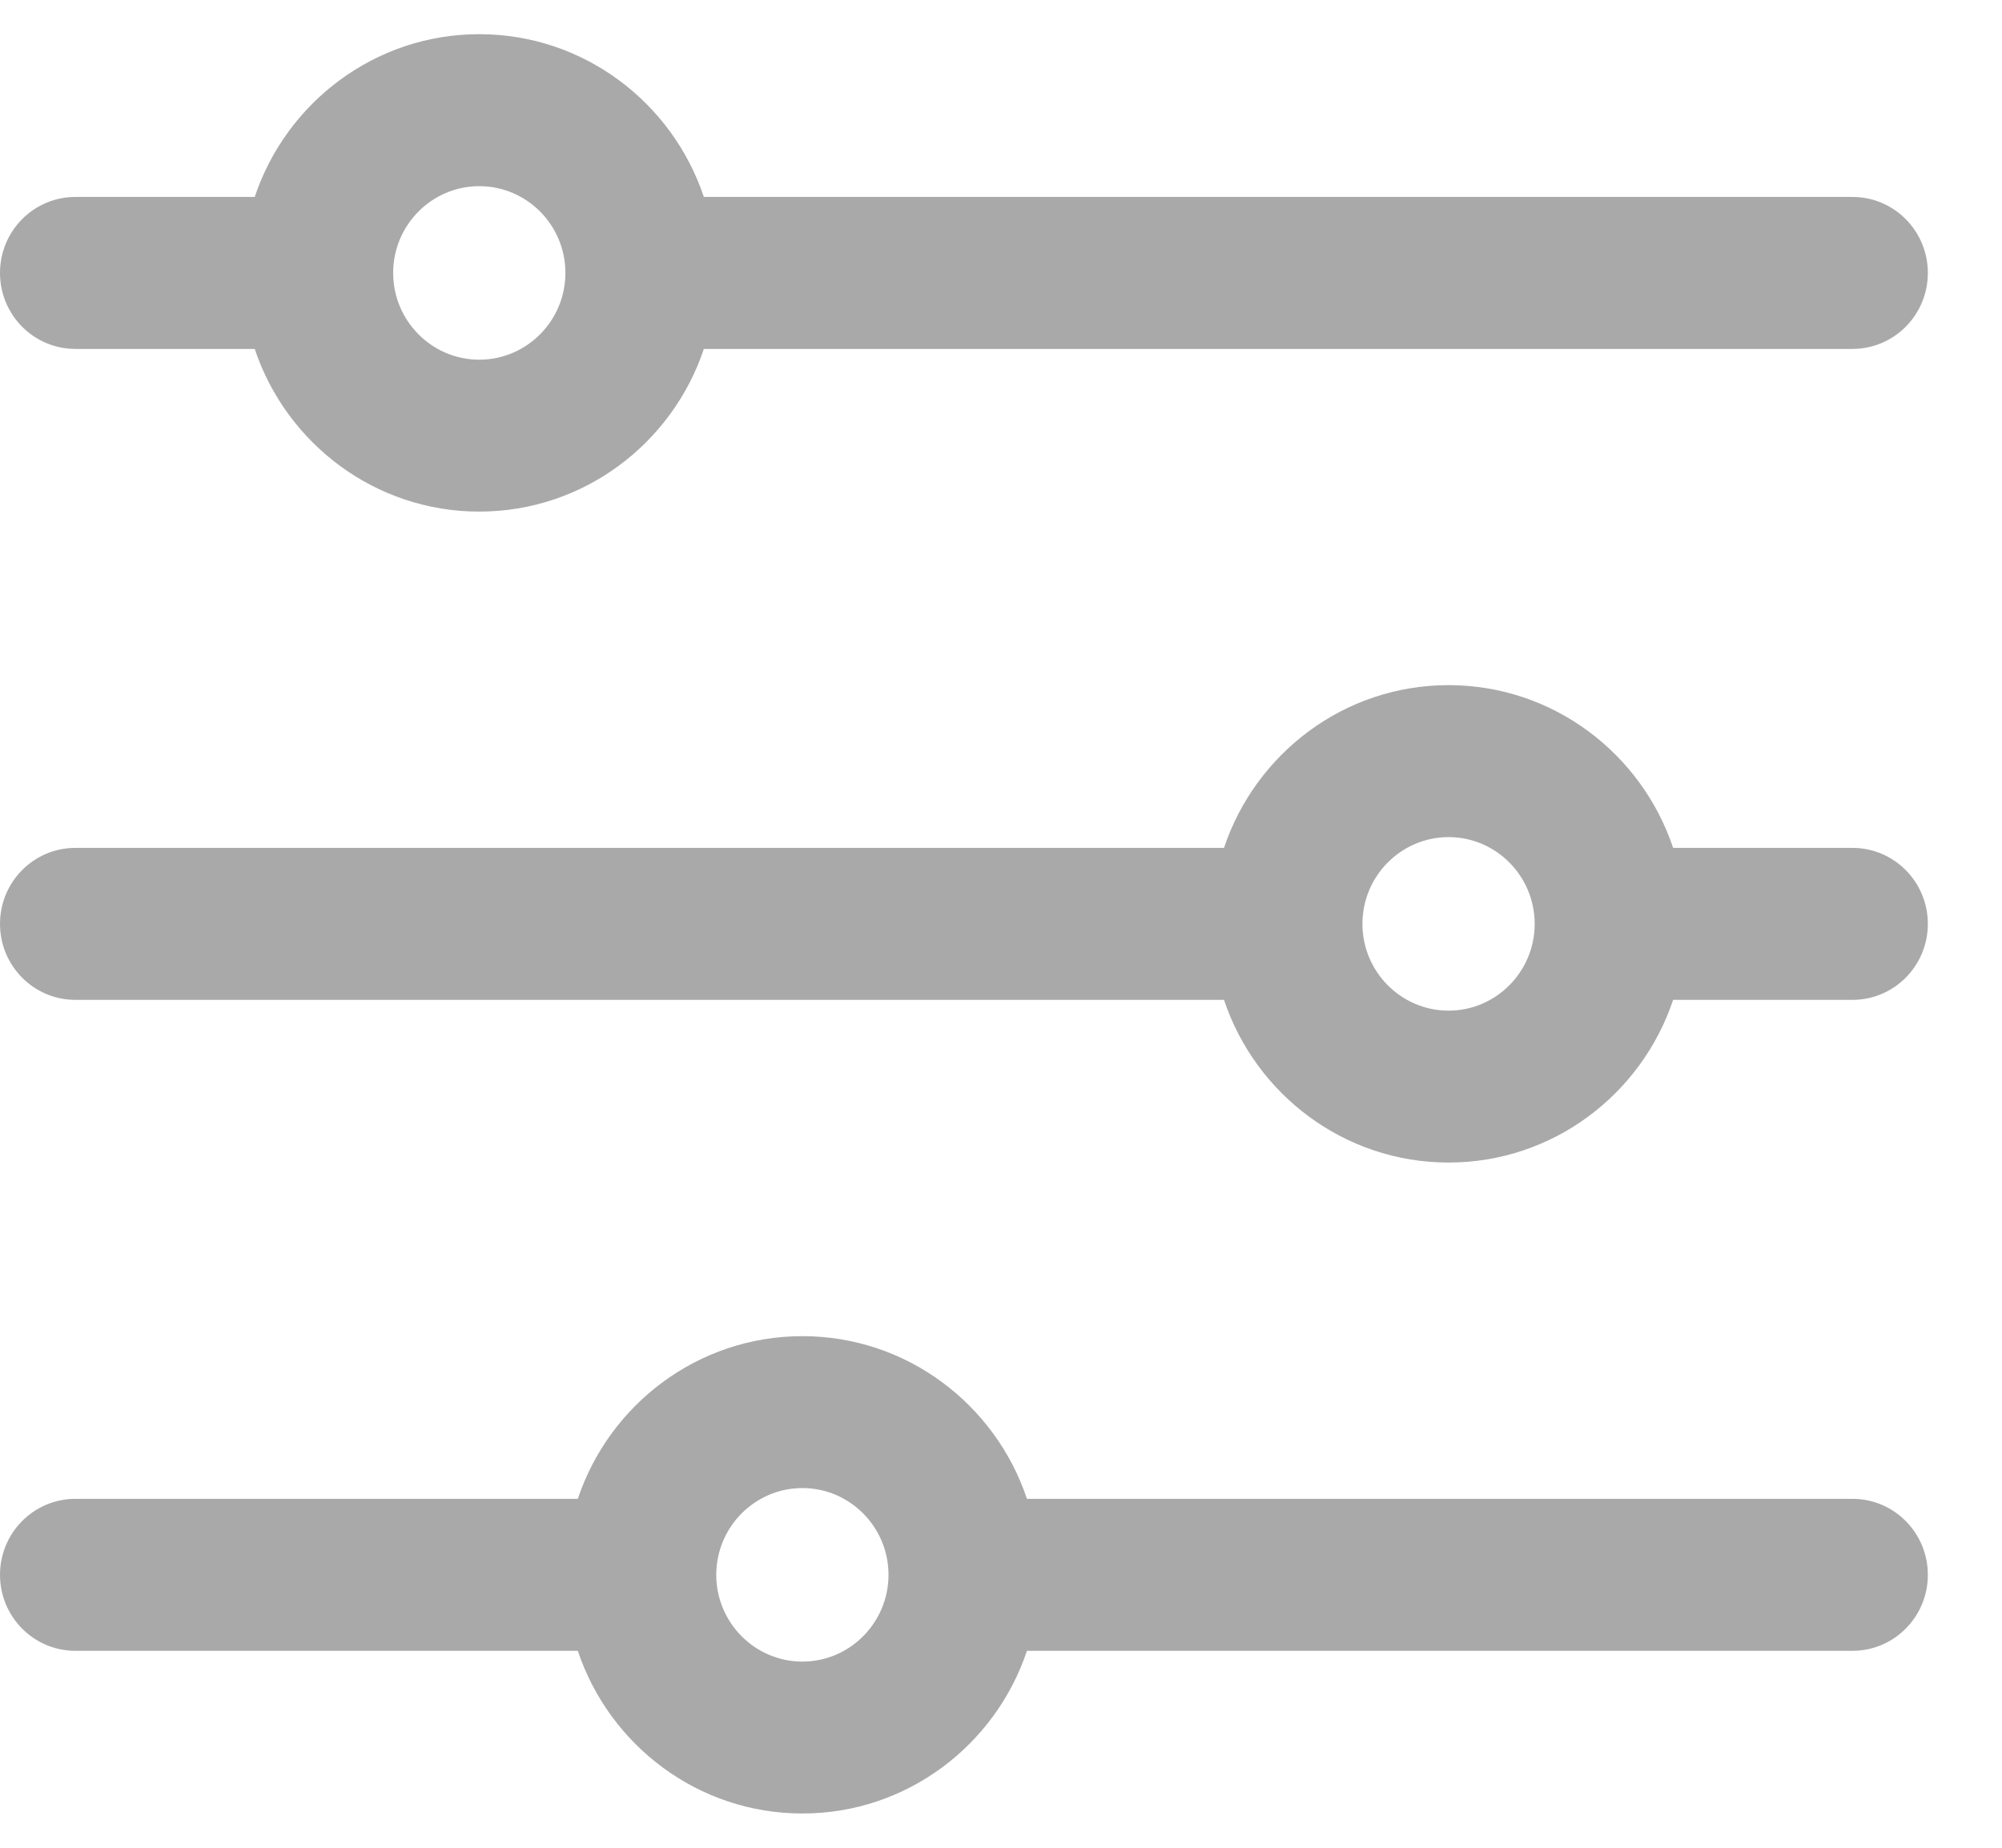
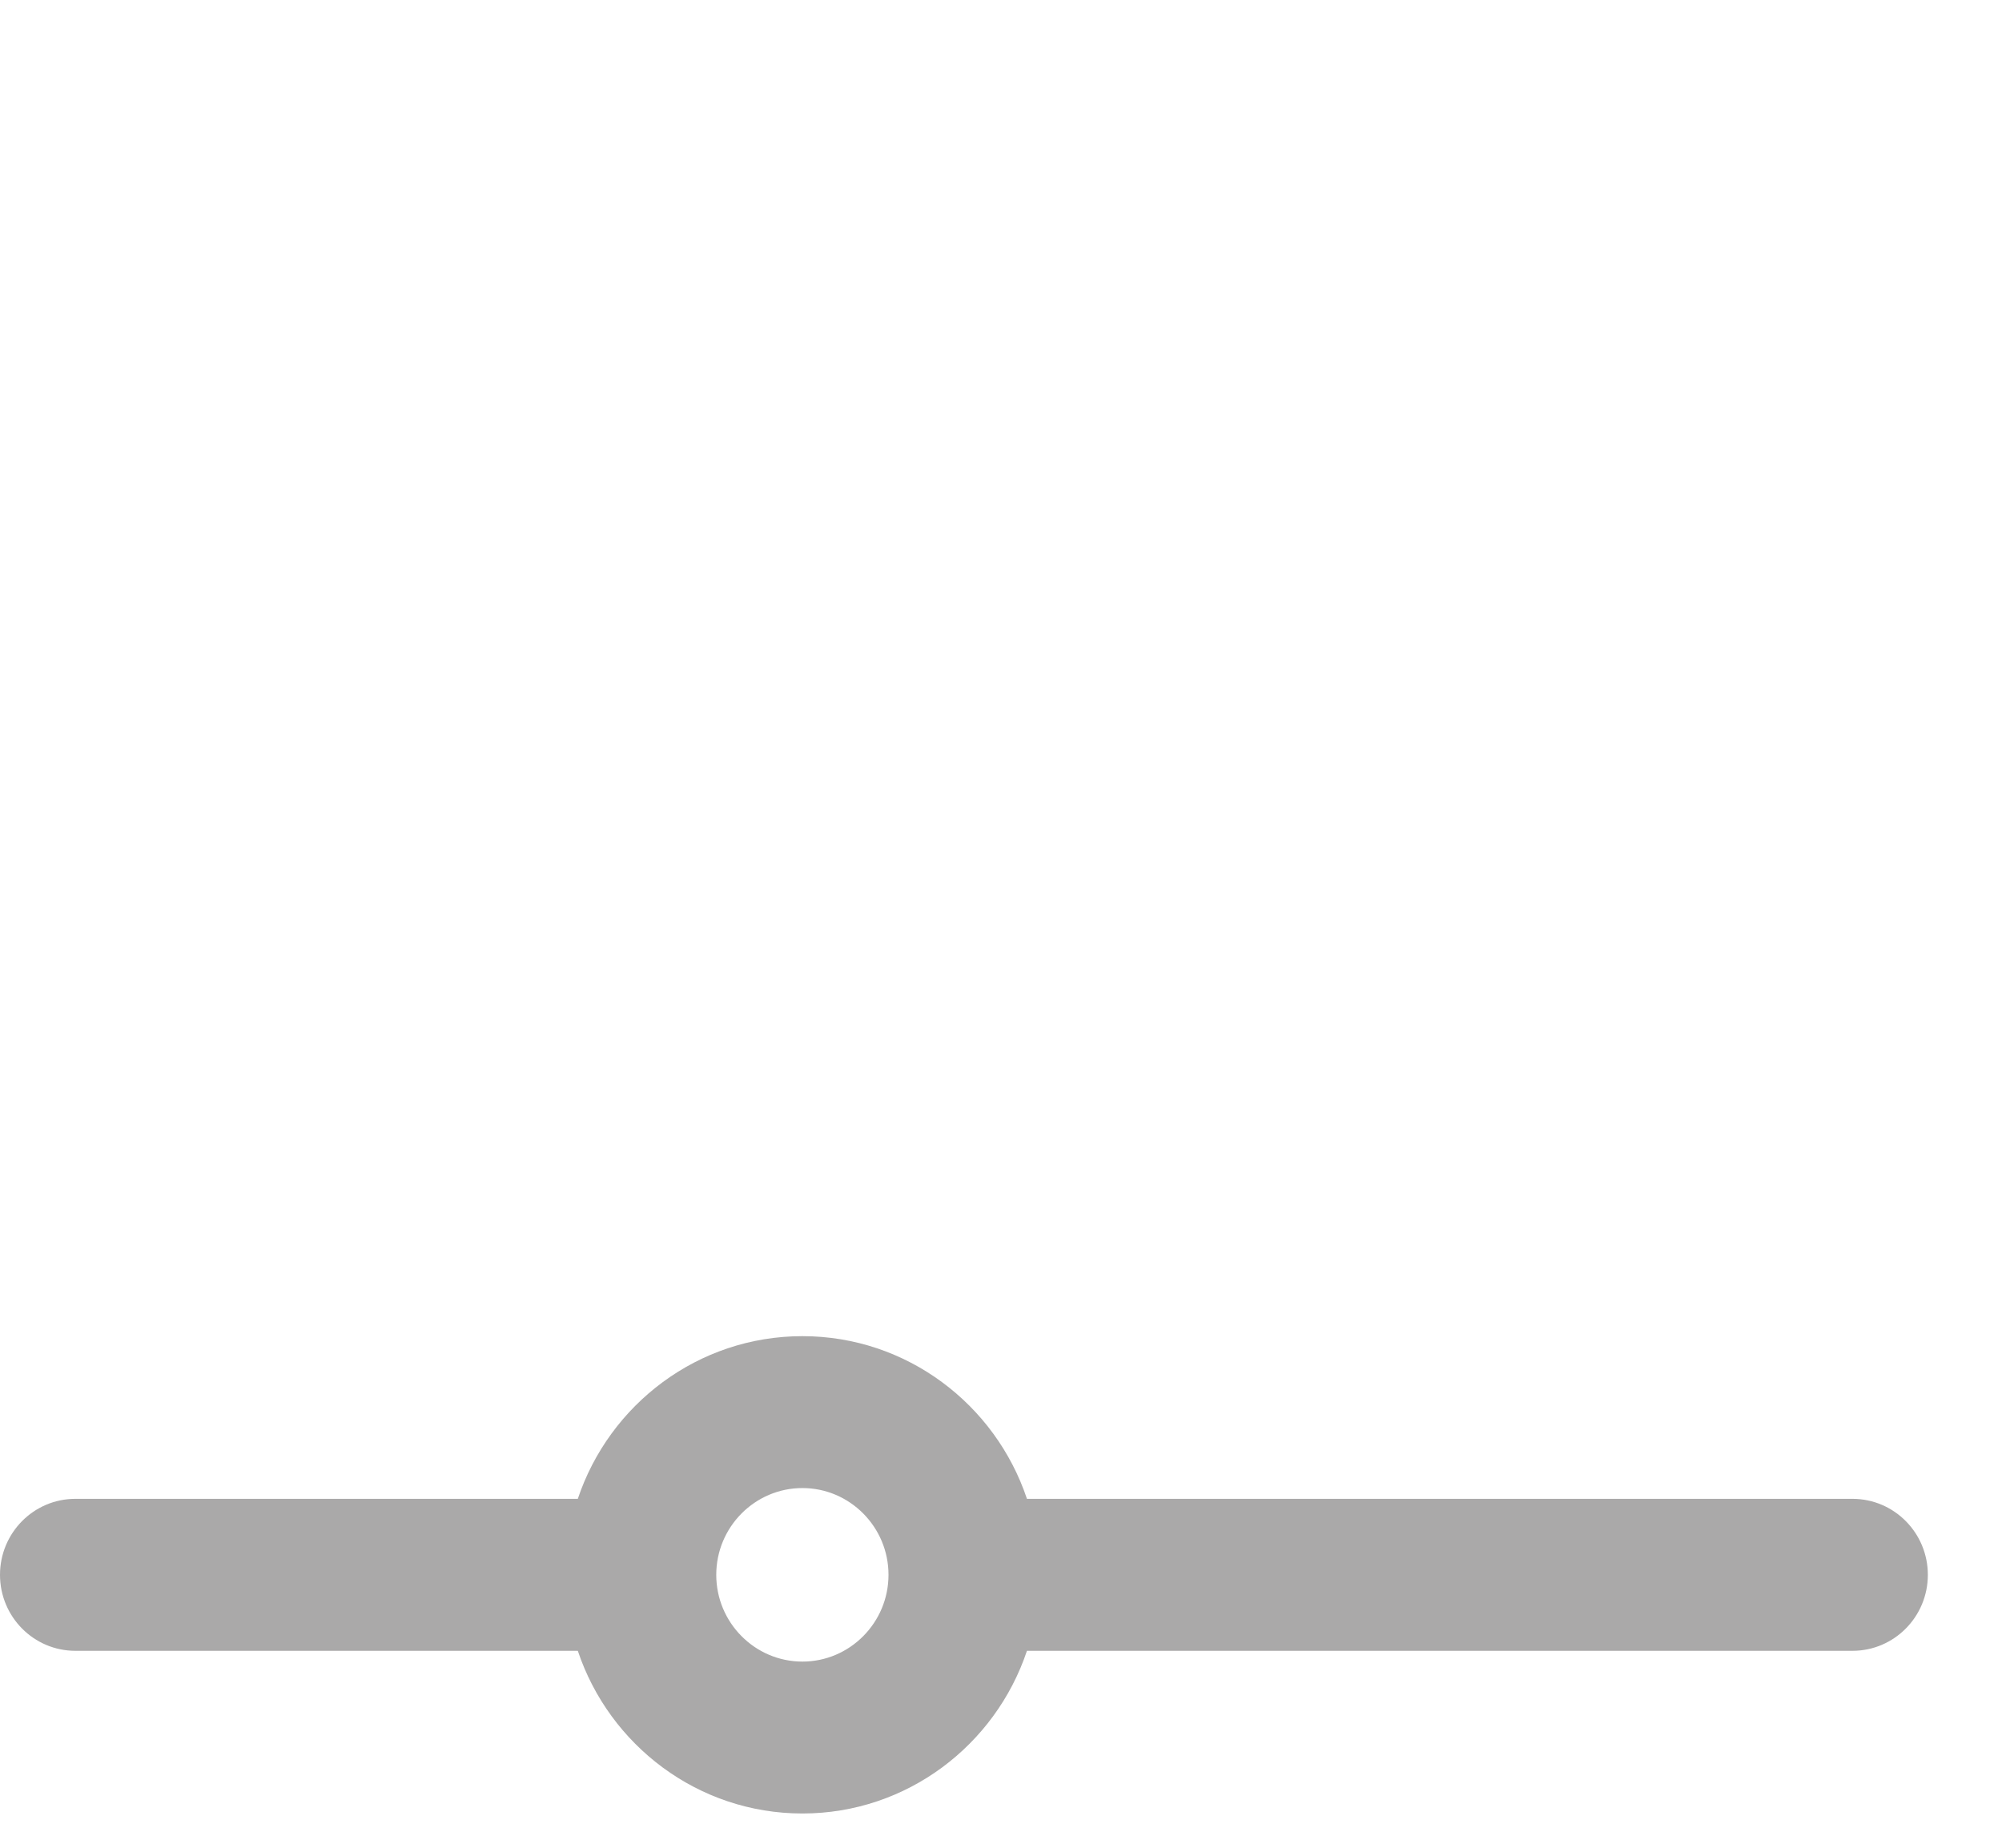
<svg xmlns="http://www.w3.org/2000/svg" width="26" height="24" viewBox="0 0 26 24" fill="none">
-   <path fill-rule="evenodd" clip-rule="evenodd" d="M9.141 2.558H24.058C24.599 2.558 25.037 3 25.037 3.545C25.037 4.09 24.599 4.532 24.058 4.532H9.141C8.731 5.759 7.579 6.645 6.224 6.645C4.87 6.645 3.718 5.759 3.308 4.532H0.979C0.438 4.532 0 4.09 0 3.545C0 3 0.438 2.558 0.979 2.558H3.308C3.718 1.331 4.87 0.444 6.224 0.444C7.579 0.444 8.731 1.331 9.141 2.558ZM5.106 3.545C5.106 4.166 5.608 4.672 6.224 4.672C6.841 4.672 7.343 4.166 7.343 3.545C7.343 2.923 6.841 2.418 6.224 2.418C5.608 2.418 5.106 2.923 5.106 3.545Z" fill="#AAA9A9" />
-   <path fill-rule="evenodd" clip-rule="evenodd" d="M21.729 11.013H24.058C24.599 11.013 25.037 11.455 25.037 12C25.037 12.545 24.599 12.987 24.058 12.987H21.729C21.319 14.214 20.167 15.1 18.813 15.1C17.458 15.1 16.306 14.214 15.896 12.987H0.979C0.438 12.987 0 12.545 0 12C0 11.455 0.438 11.013 0.979 11.013H15.896C16.306 9.786 17.458 8.899 18.812 8.899C20.167 8.899 21.319 9.786 21.729 11.013ZM17.694 12C17.694 12.621 18.196 13.127 18.813 13.127C19.429 13.127 19.931 12.621 19.931 12C19.931 11.379 19.429 10.873 18.813 10.873C18.196 10.873 17.694 11.379 17.694 12Z" fill="#AAA9A9" />
  <path fill-rule="evenodd" clip-rule="evenodd" d="M24.058 19.468H13.337C12.927 18.241 11.775 17.355 10.421 17.355C9.066 17.355 7.914 18.241 7.504 19.468H0.979C0.438 19.468 0 19.91 0 20.455C0 21 0.438 21.442 0.979 21.442H7.504C7.914 22.669 9.066 23.555 10.421 23.555C11.775 23.555 12.927 22.669 13.337 21.442H24.058C24.599 21.442 25.037 21 25.037 20.455C25.037 19.91 24.599 19.468 24.058 19.468ZM10.421 21.582C9.804 21.582 9.302 21.076 9.302 20.455C9.302 19.834 9.804 19.328 10.421 19.328C11.037 19.328 11.539 19.834 11.539 20.455C11.539 21.076 11.037 21.582 10.421 21.582Z" fill="#AAA9A9" />
</svg>